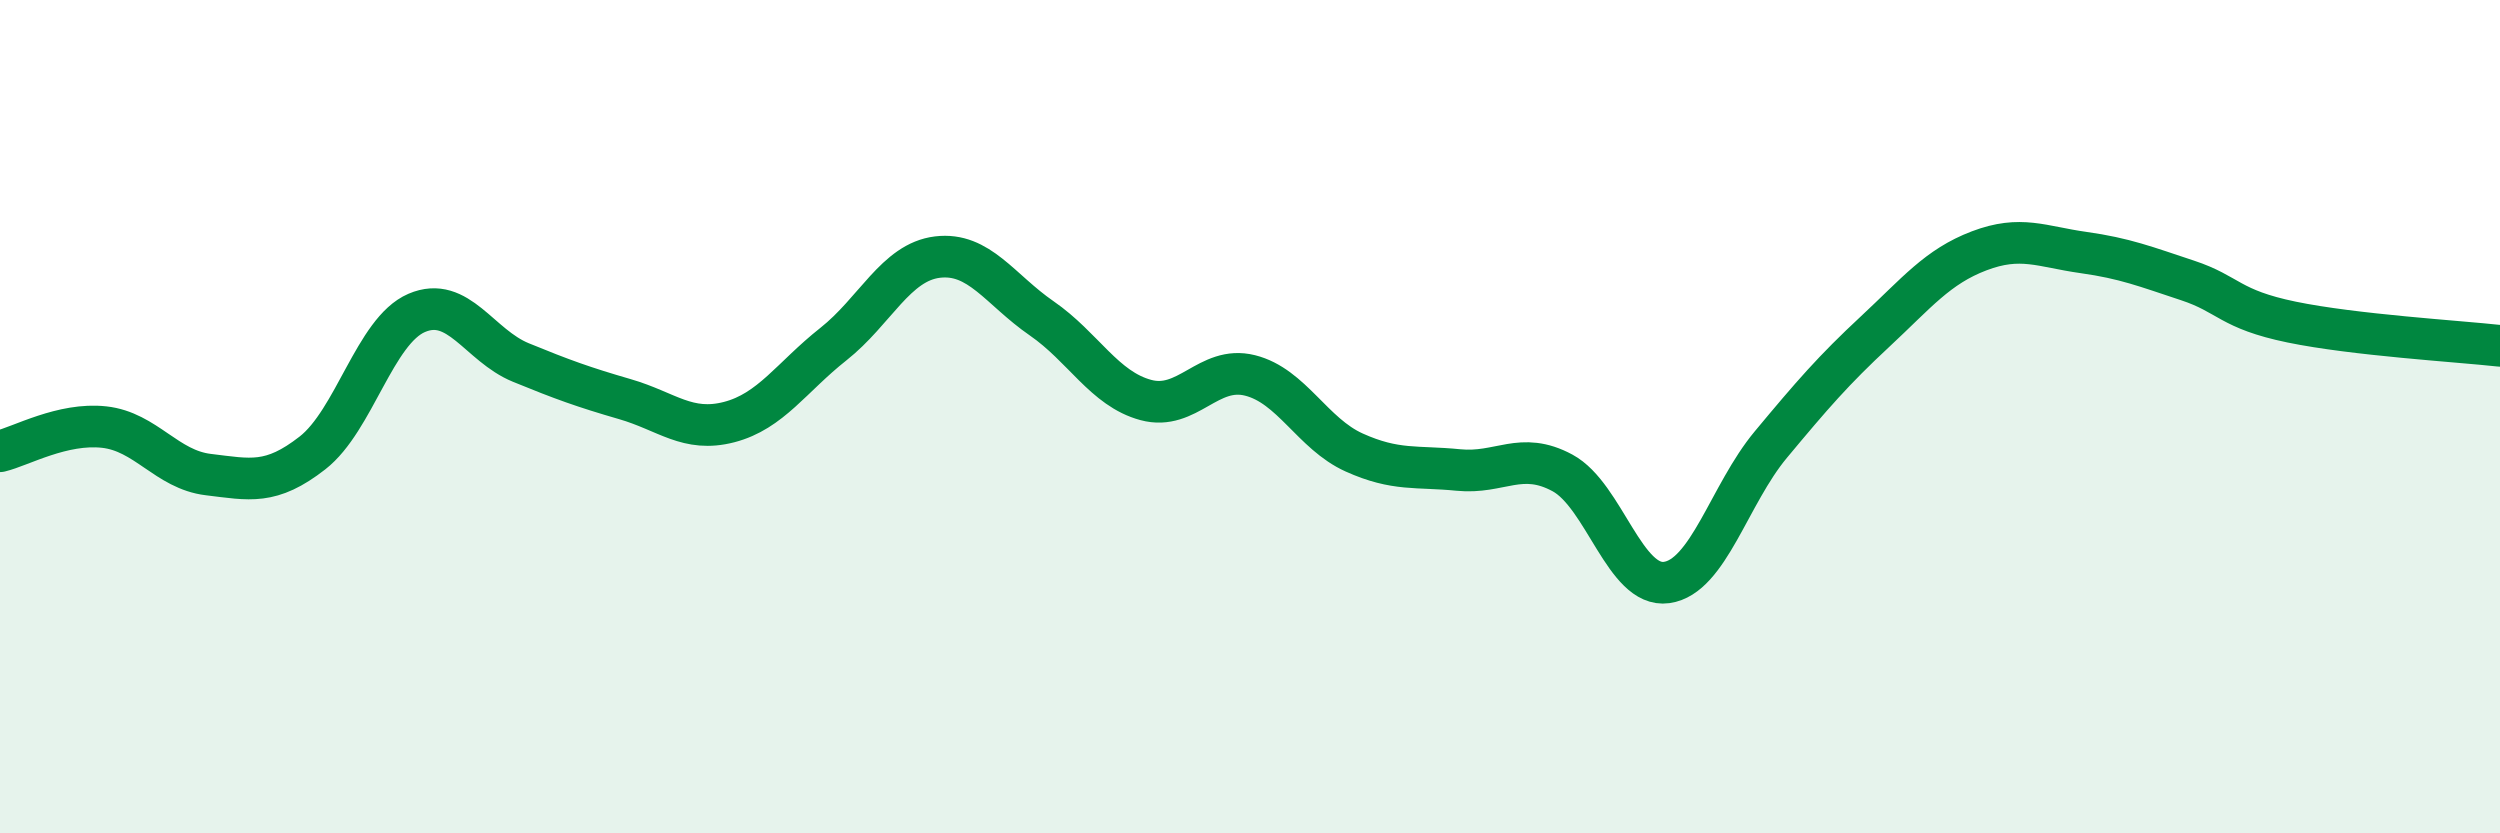
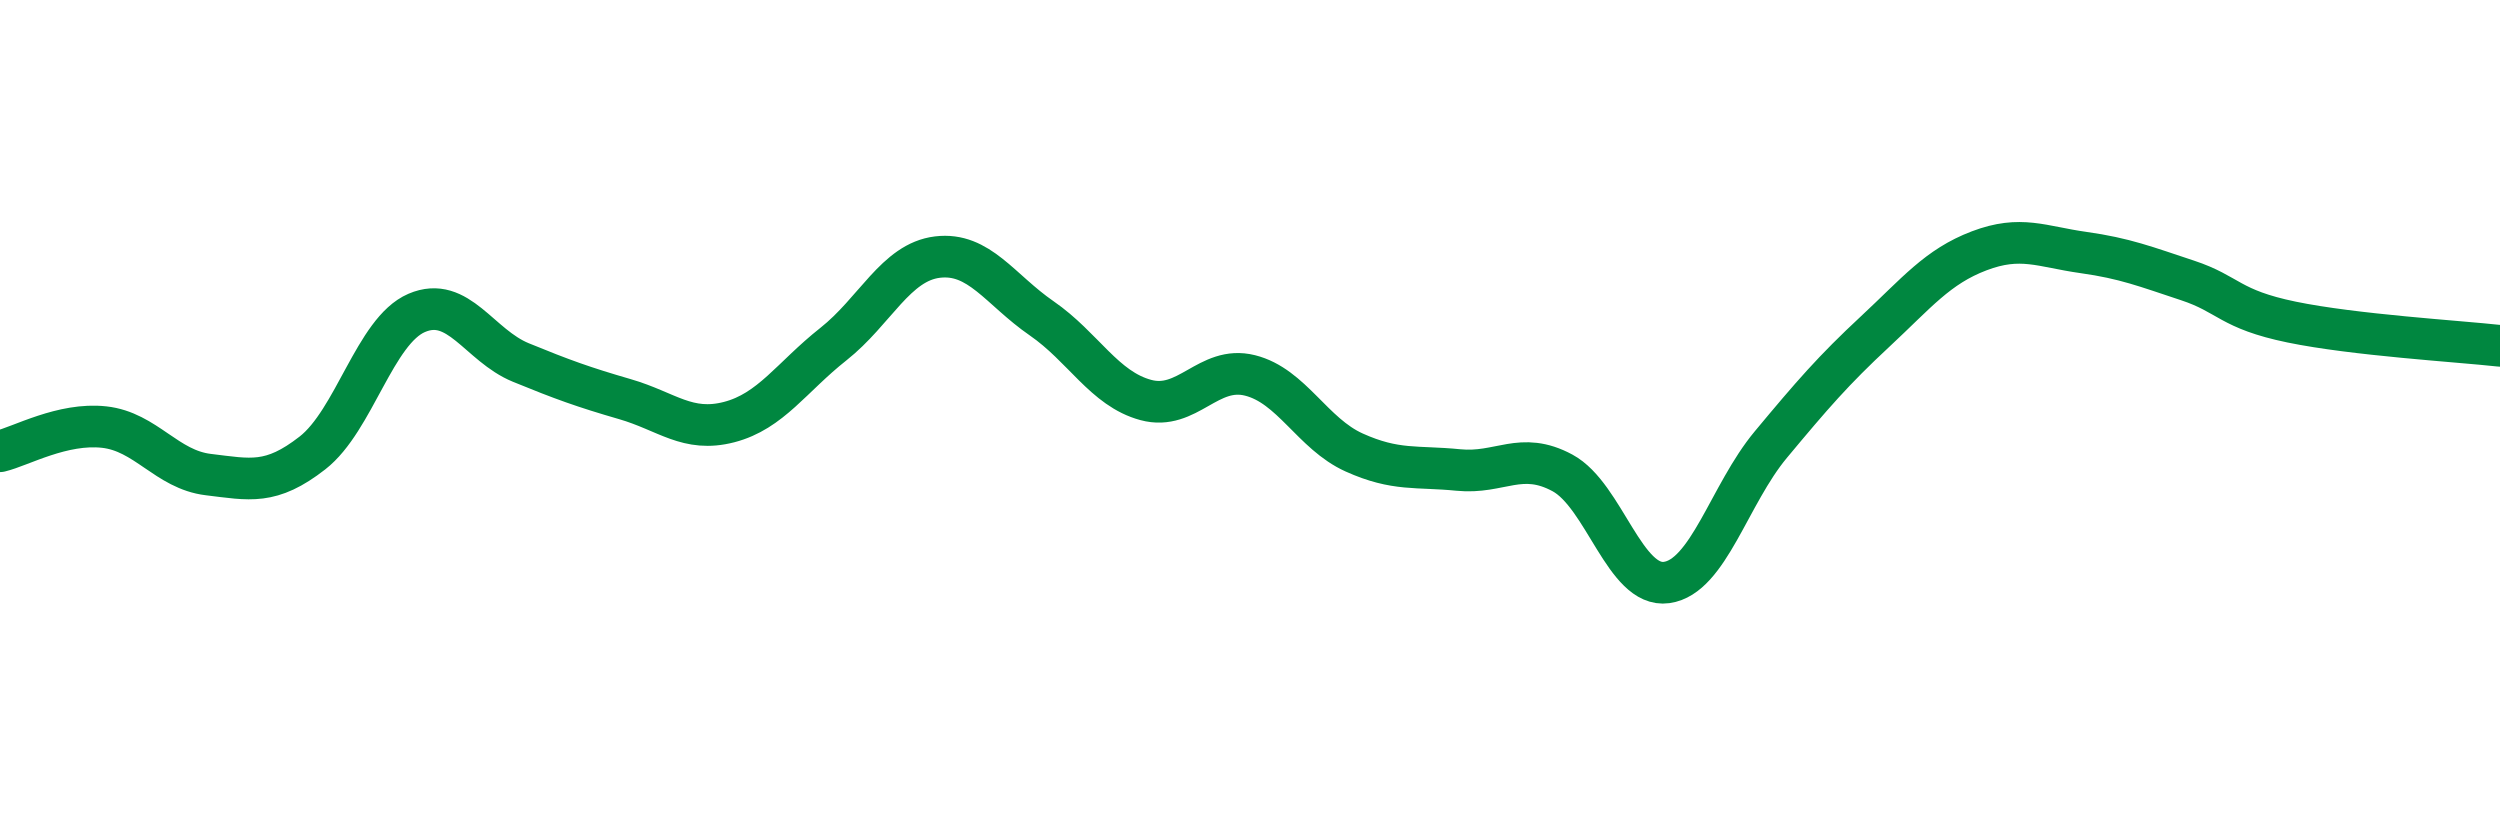
<svg xmlns="http://www.w3.org/2000/svg" width="60" height="20" viewBox="0 0 60 20">
-   <path d="M 0,10.83 C 0.5,10.71 1.5,10.14 2.5,10.25 C 3.5,10.36 4,11.27 5,11.39 C 6,11.51 6.5,11.65 7.5,10.87 C 8.5,10.09 9,7.94 10,7.51 C 11,7.08 11.5,8.29 12.5,8.7 C 13.5,9.11 14,9.29 15,9.58 C 16,9.87 16.5,10.39 17.5,10.13 C 18.5,9.87 19,9.05 20,8.26 C 21,7.47 21.5,6.29 22.5,6.17 C 23.5,6.05 24,6.95 25,7.64 C 26,8.33 26.5,9.33 27.5,9.6 C 28.5,9.87 29,8.76 30,9.01 C 31,9.26 31.5,10.41 32.5,10.86 C 33.5,11.31 34,11.18 35,11.28 C 36,11.38 36.5,10.81 37.5,11.35 C 38.5,11.89 39,14.12 40,13.98 C 41,13.84 41.5,11.87 42.5,10.67 C 43.5,9.47 44,8.89 45,7.96 C 46,7.03 46.5,6.4 47.5,6.02 C 48.5,5.64 49,5.92 50,6.06 C 51,6.2 51.5,6.4 52.5,6.73 C 53.5,7.06 53.5,7.42 55,7.73 C 56.5,8.04 59,8.19 60,8.3L60 20L0 20Z" fill="#008740" opacity="0.1" stroke-linecap="round" stroke-linejoin="round" />
  <path d="M 0,10.83 C 0.5,10.71 1.5,10.14 2.5,10.25 C 3.5,10.36 4,11.27 5,11.39 C 6,11.51 6.5,11.65 7.5,10.87 C 8.5,10.09 9,7.94 10,7.51 C 11,7.08 11.5,8.29 12.5,8.7 C 13.5,9.11 14,9.29 15,9.58 C 16,9.87 16.5,10.39 17.5,10.13 C 18.5,9.87 19,9.05 20,8.26 C 21,7.47 21.5,6.29 22.5,6.17 C 23.5,6.05 24,6.95 25,7.64 C 26,8.33 26.5,9.33 27.5,9.6 C 28.5,9.87 29,8.76 30,9.01 C 31,9.26 31.5,10.41 32.5,10.86 C 33.5,11.31 34,11.18 35,11.28 C 36,11.38 36.5,10.81 37.5,11.35 C 38.5,11.89 39,14.12 40,13.98 C 41,13.84 41.5,11.87 42.5,10.67 C 43.5,9.47 44,8.89 45,7.96 C 46,7.03 46.5,6.4 47.5,6.02 C 48.5,5.64 49,5.92 50,6.06 C 51,6.2 51.5,6.4 52.5,6.73 C 53.5,7.06 53.5,7.42 55,7.73 C 56.5,8.04 59,8.19 60,8.3" stroke="#008740" stroke-width="1" fill="none" stroke-linecap="round" stroke-linejoin="round" />
</svg>